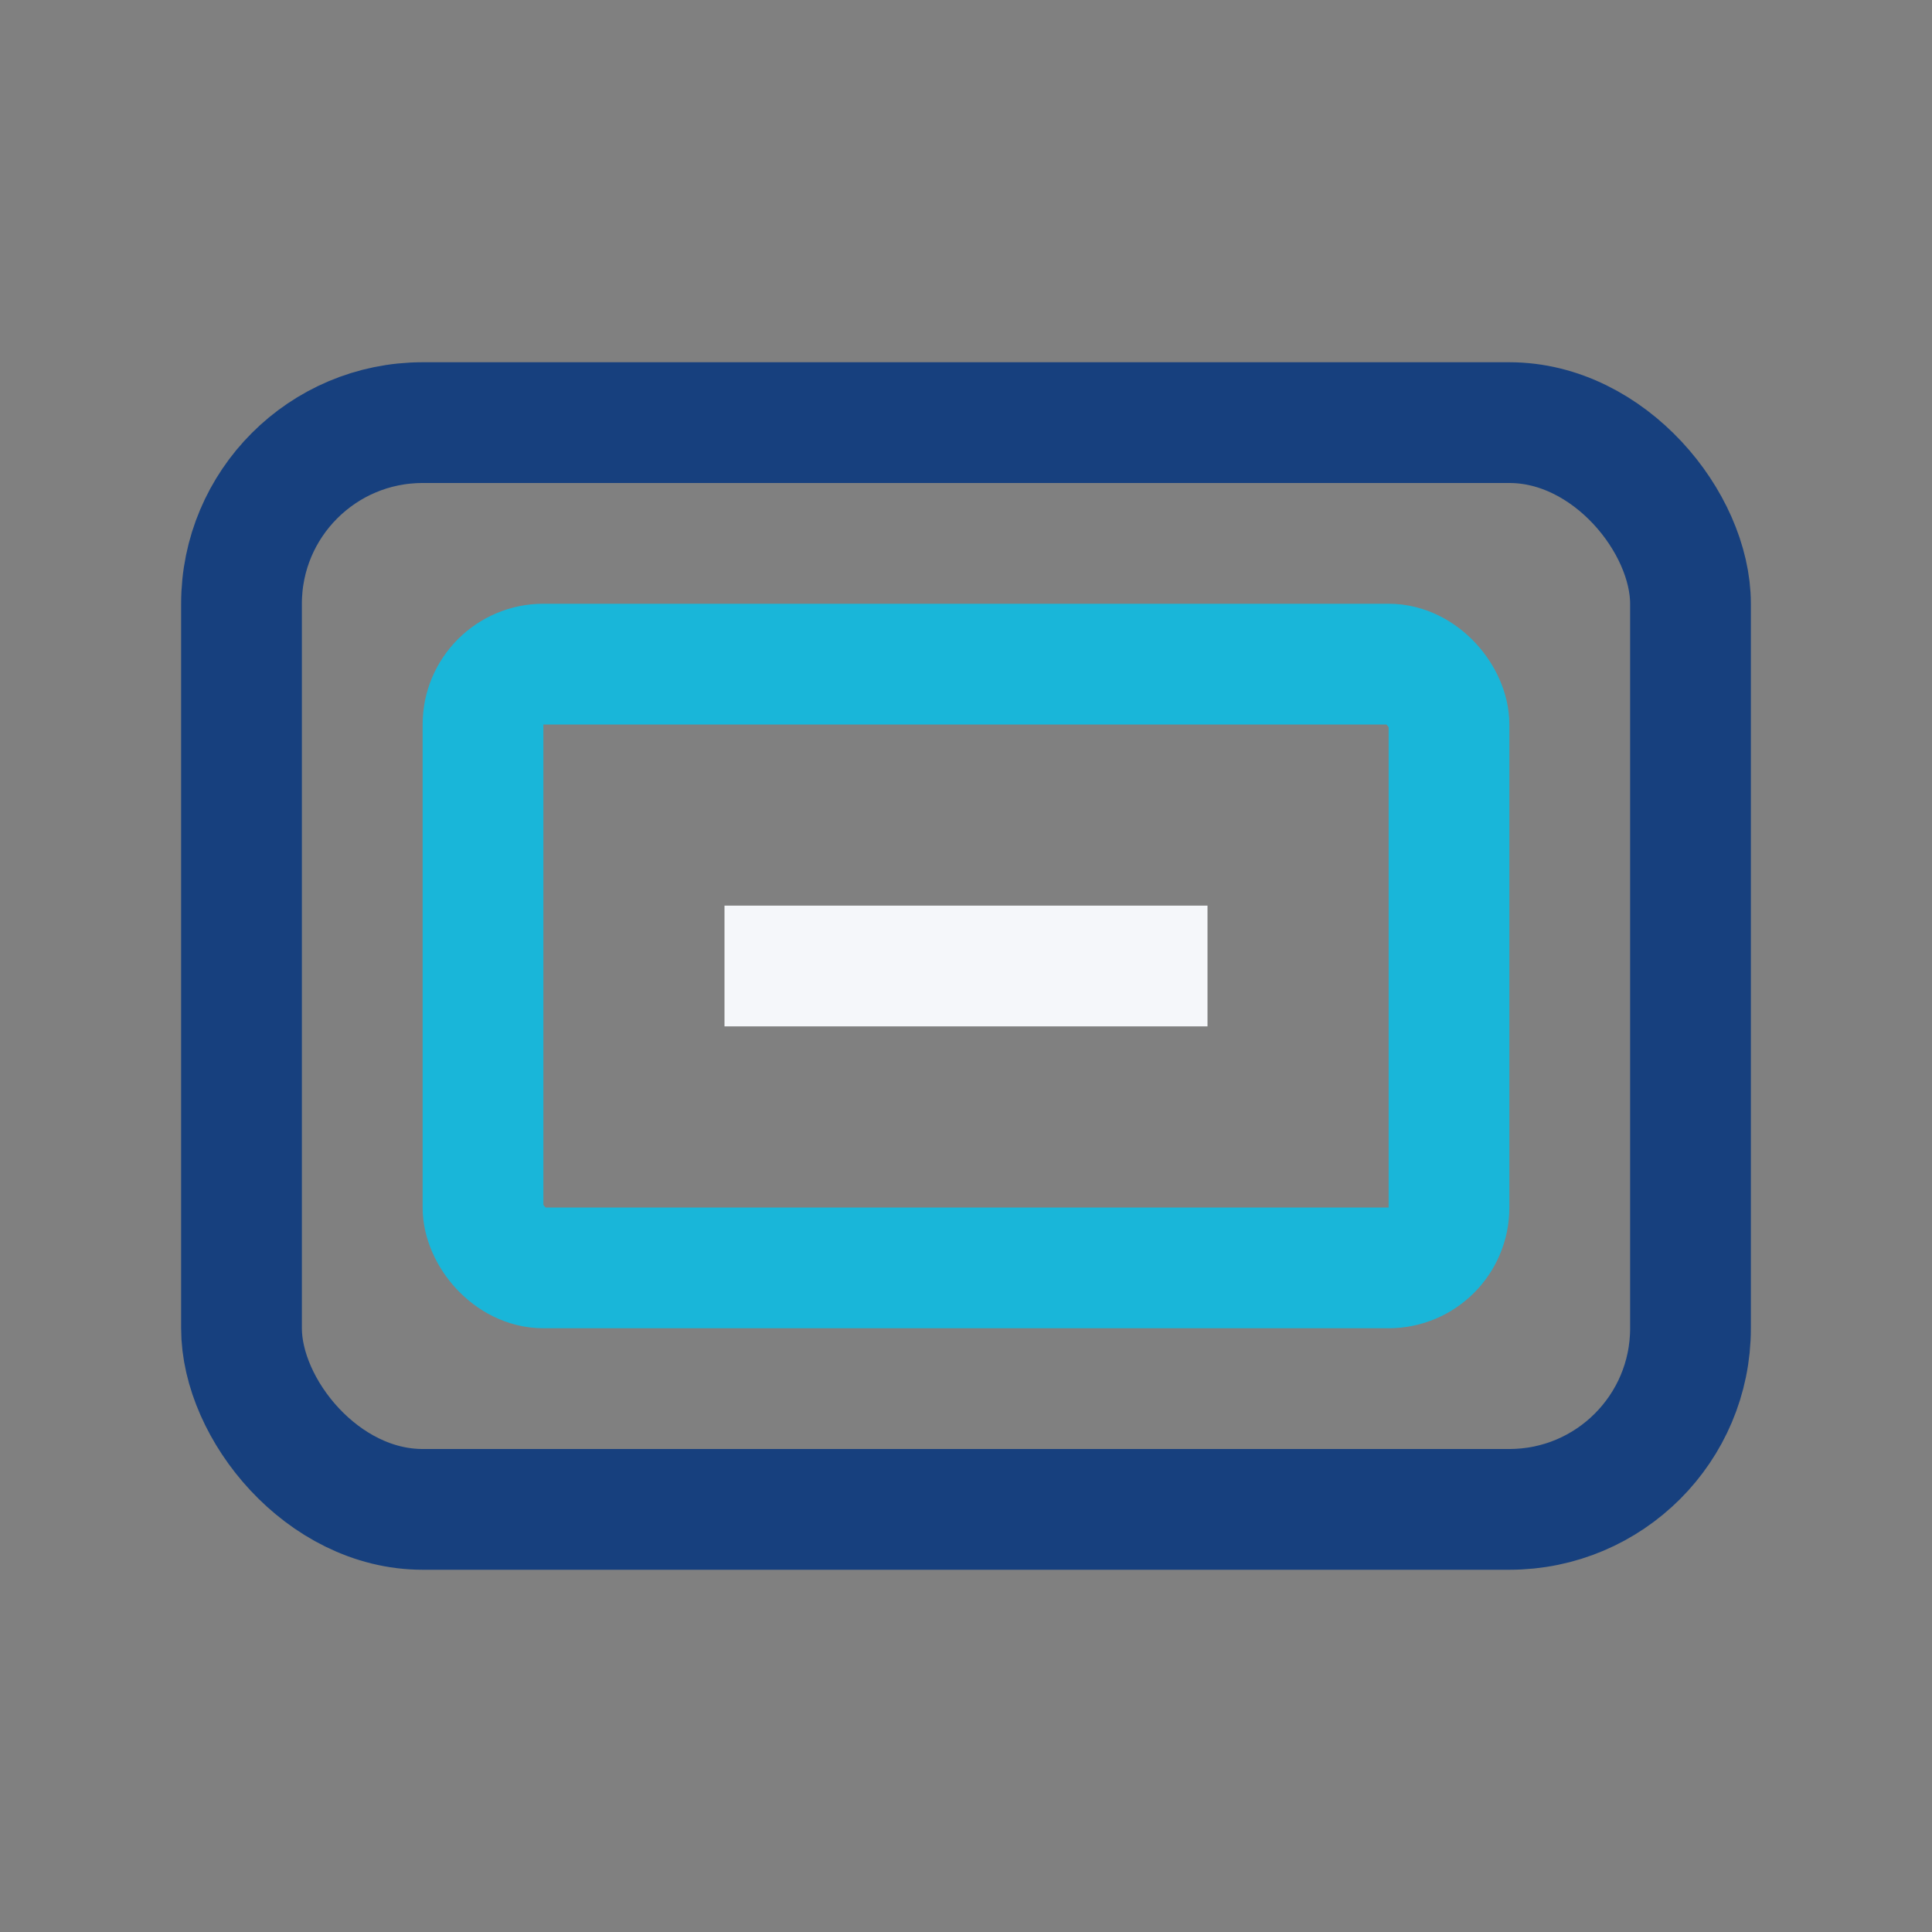
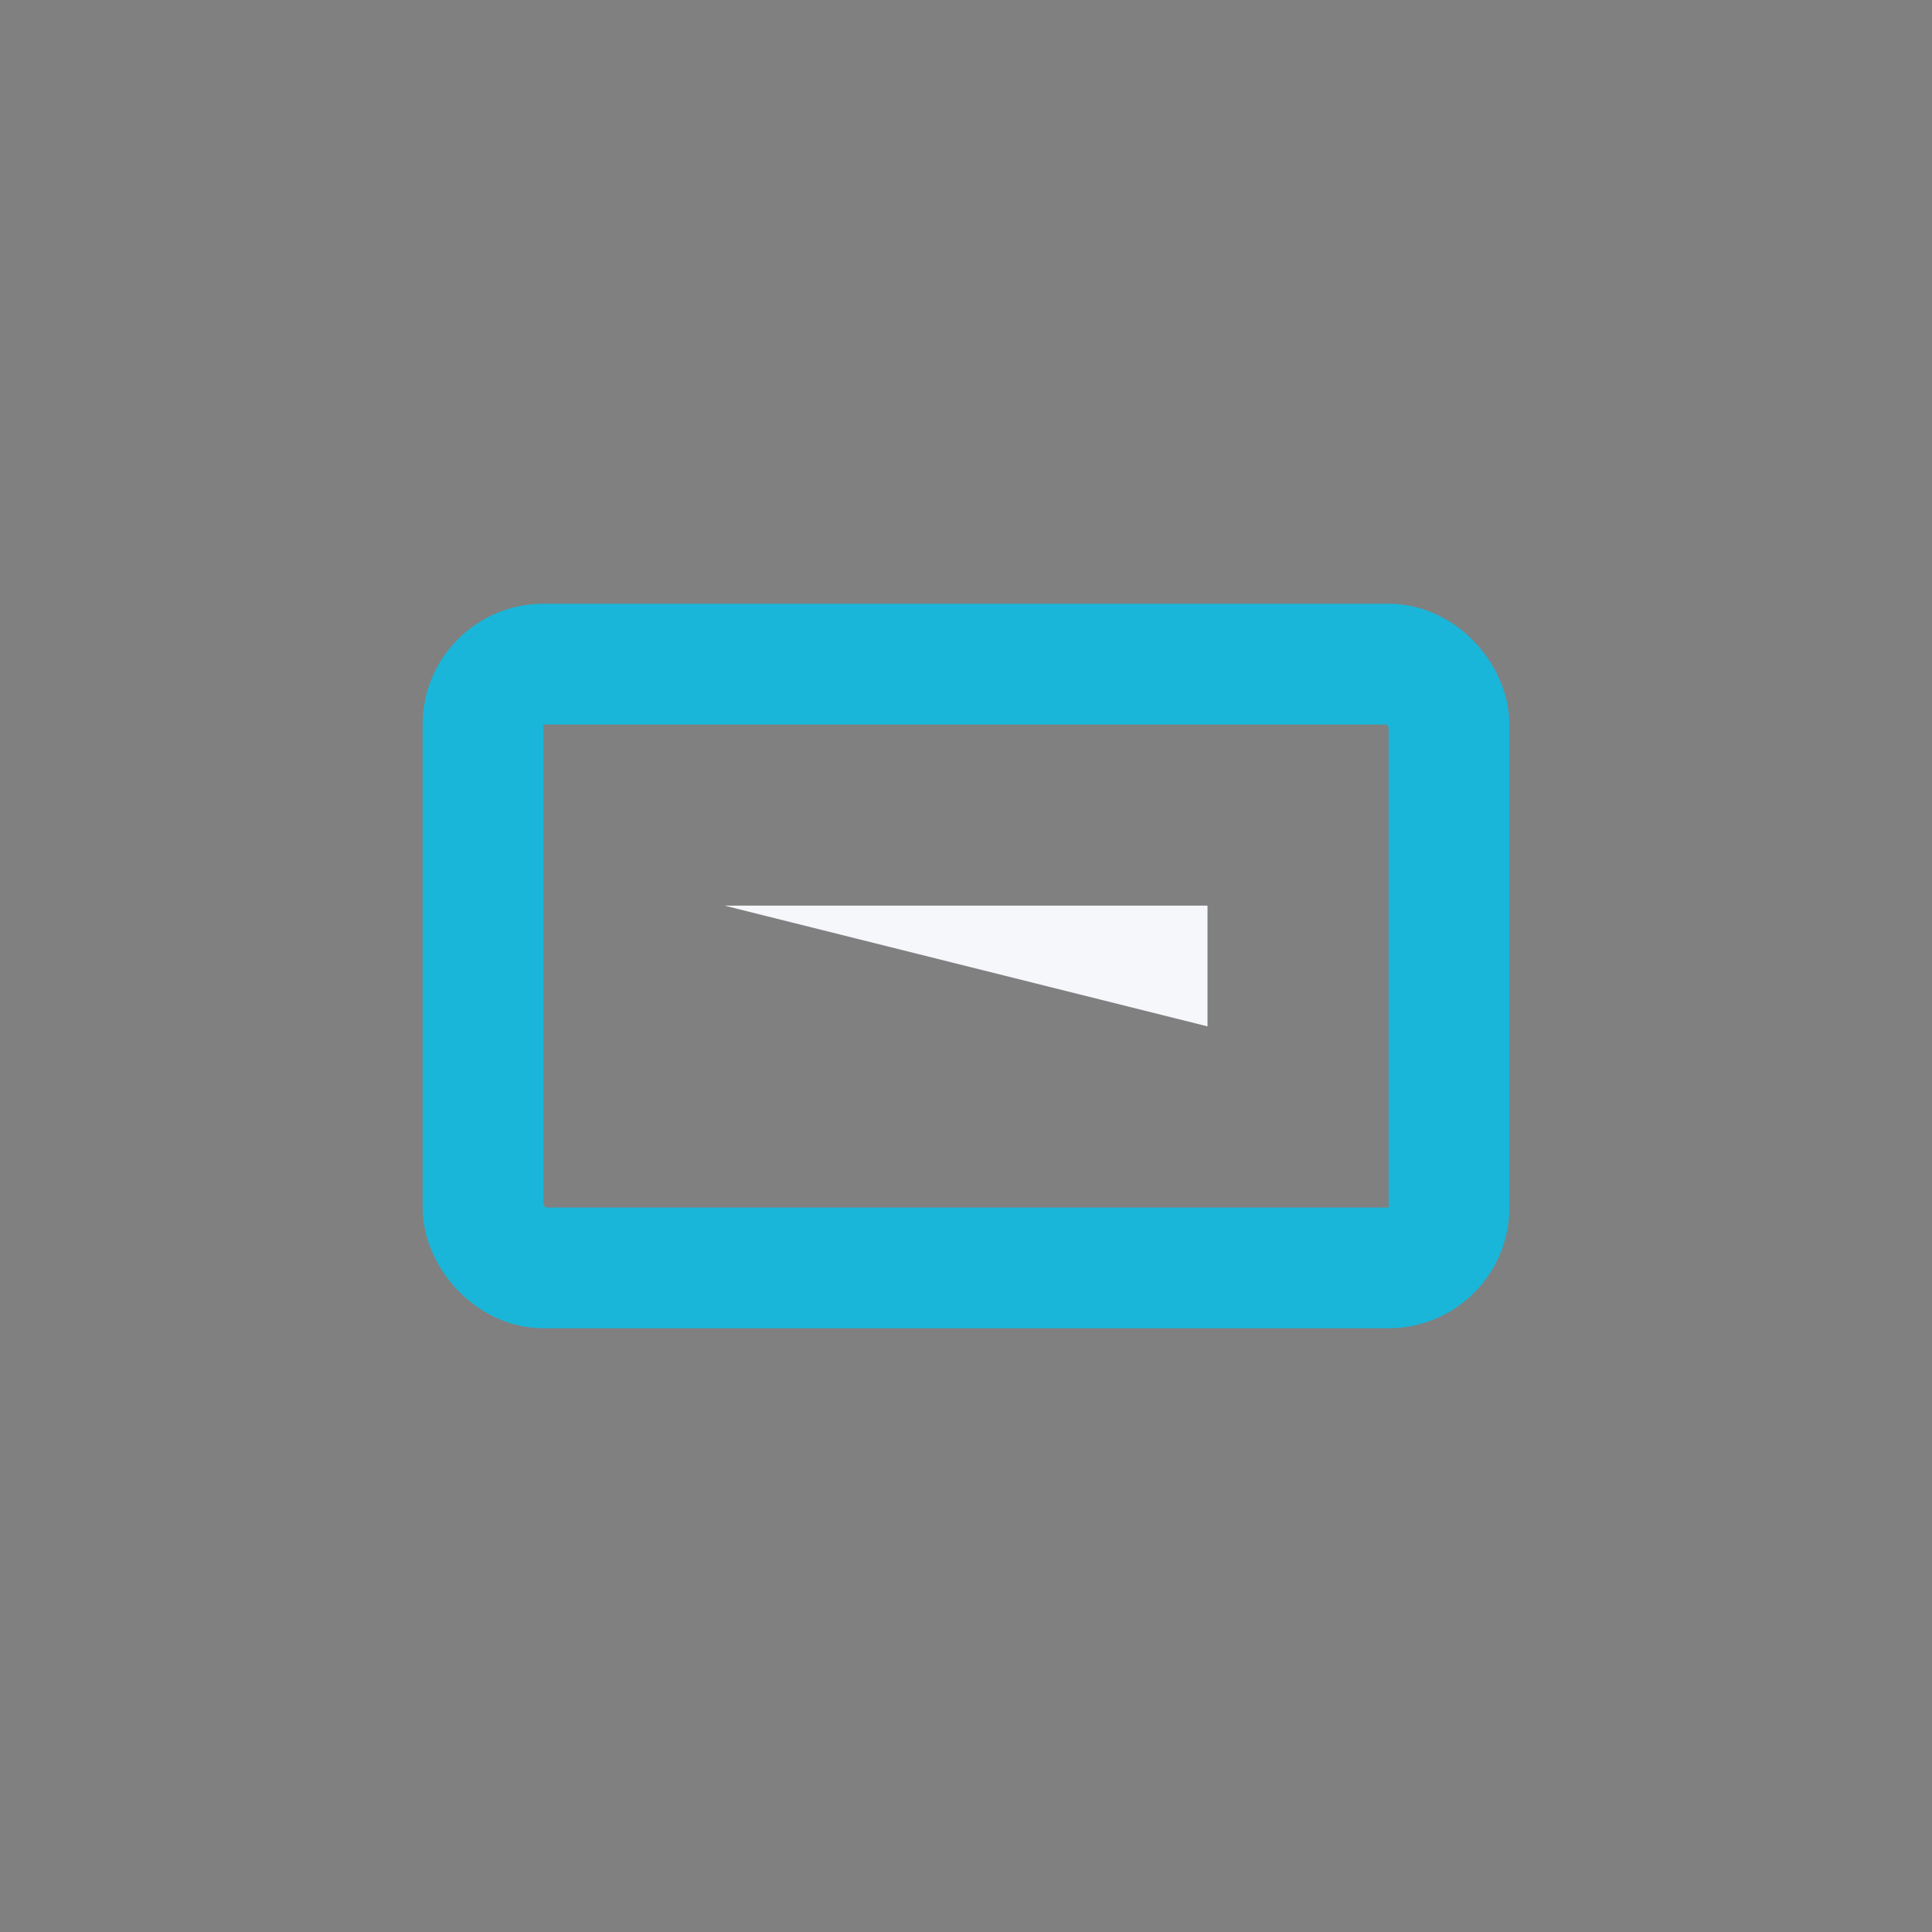
<svg xmlns="http://www.w3.org/2000/svg" width="32" height="32" viewBox="0 0 32 32">
  <rect x="0" y="0" width="32" height="32" fill="#808080" stroke="none" />
-   <rect x="4" y="7" width="24" height="18" rx="3" fill="none" stroke="#17407E" stroke-width="2" />
  <rect x="8" y="11" width="16" height="10" rx="1" fill="none" stroke="#19B6D9" stroke-width="2" />
-   <path d="M12 15h8v2h-8z" fill="#F5F7FA" />
+   <path d="M12 15h8v2z" fill="#F5F7FA" />
</svg>